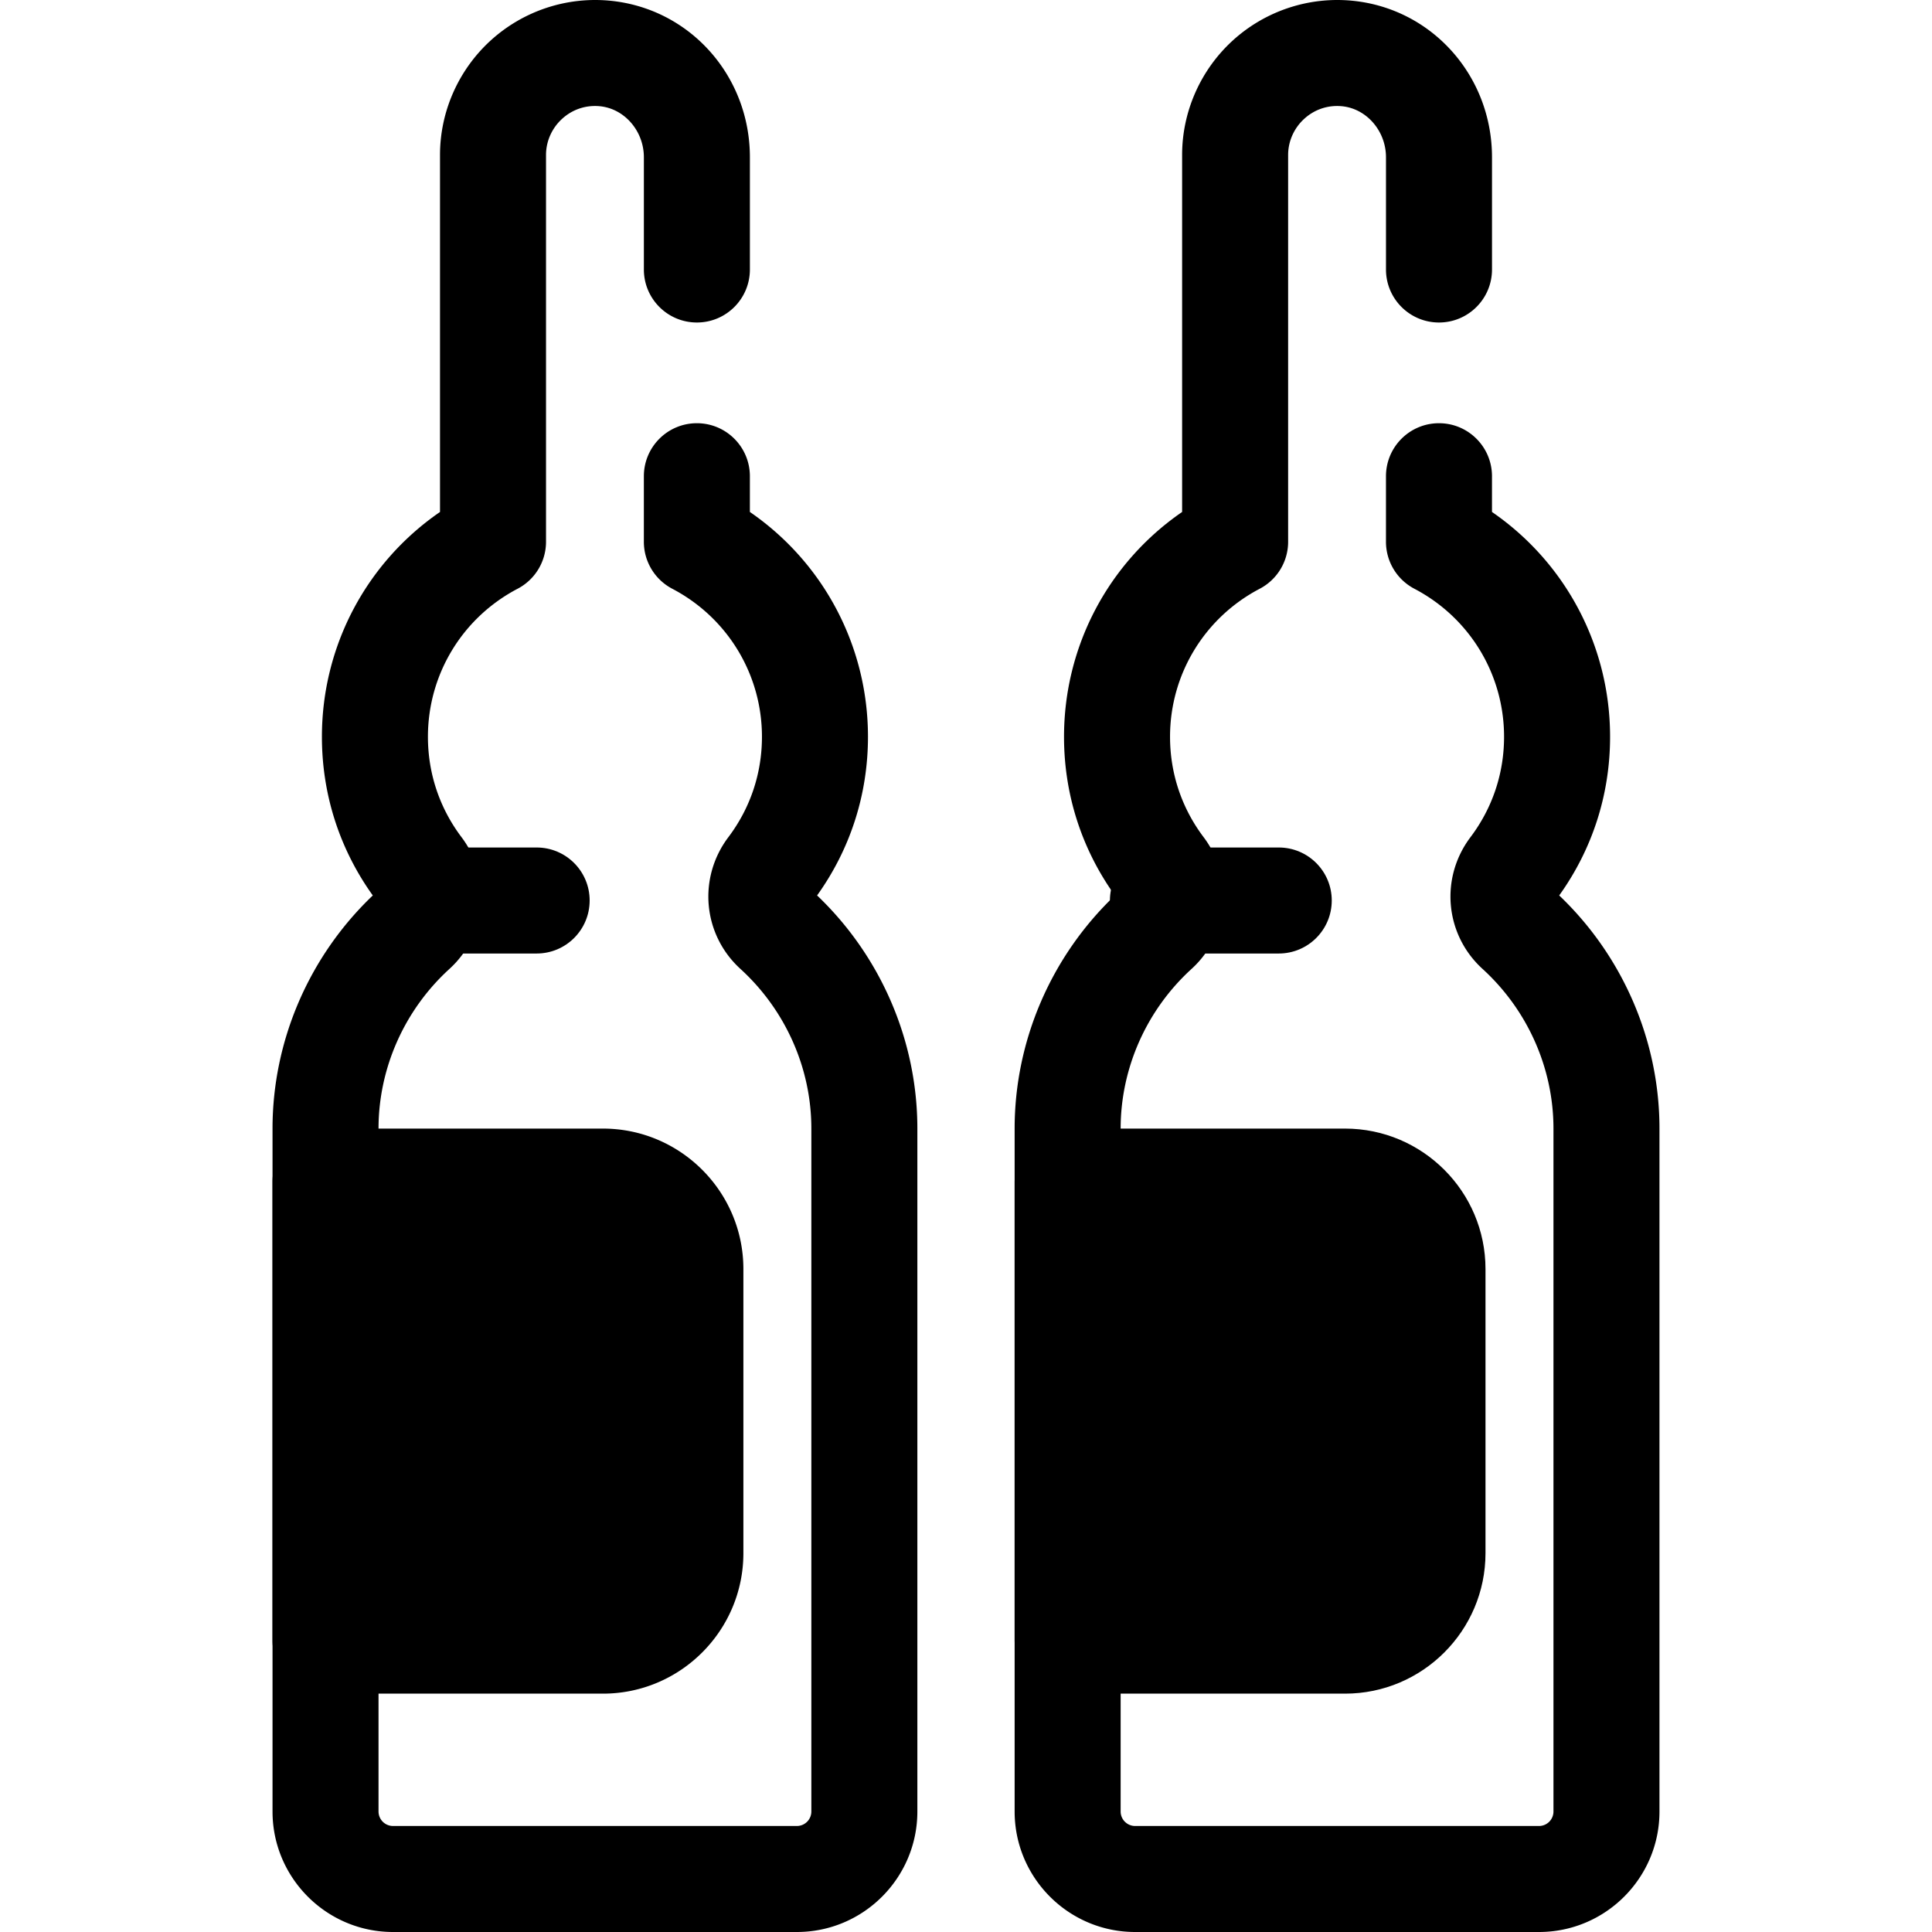
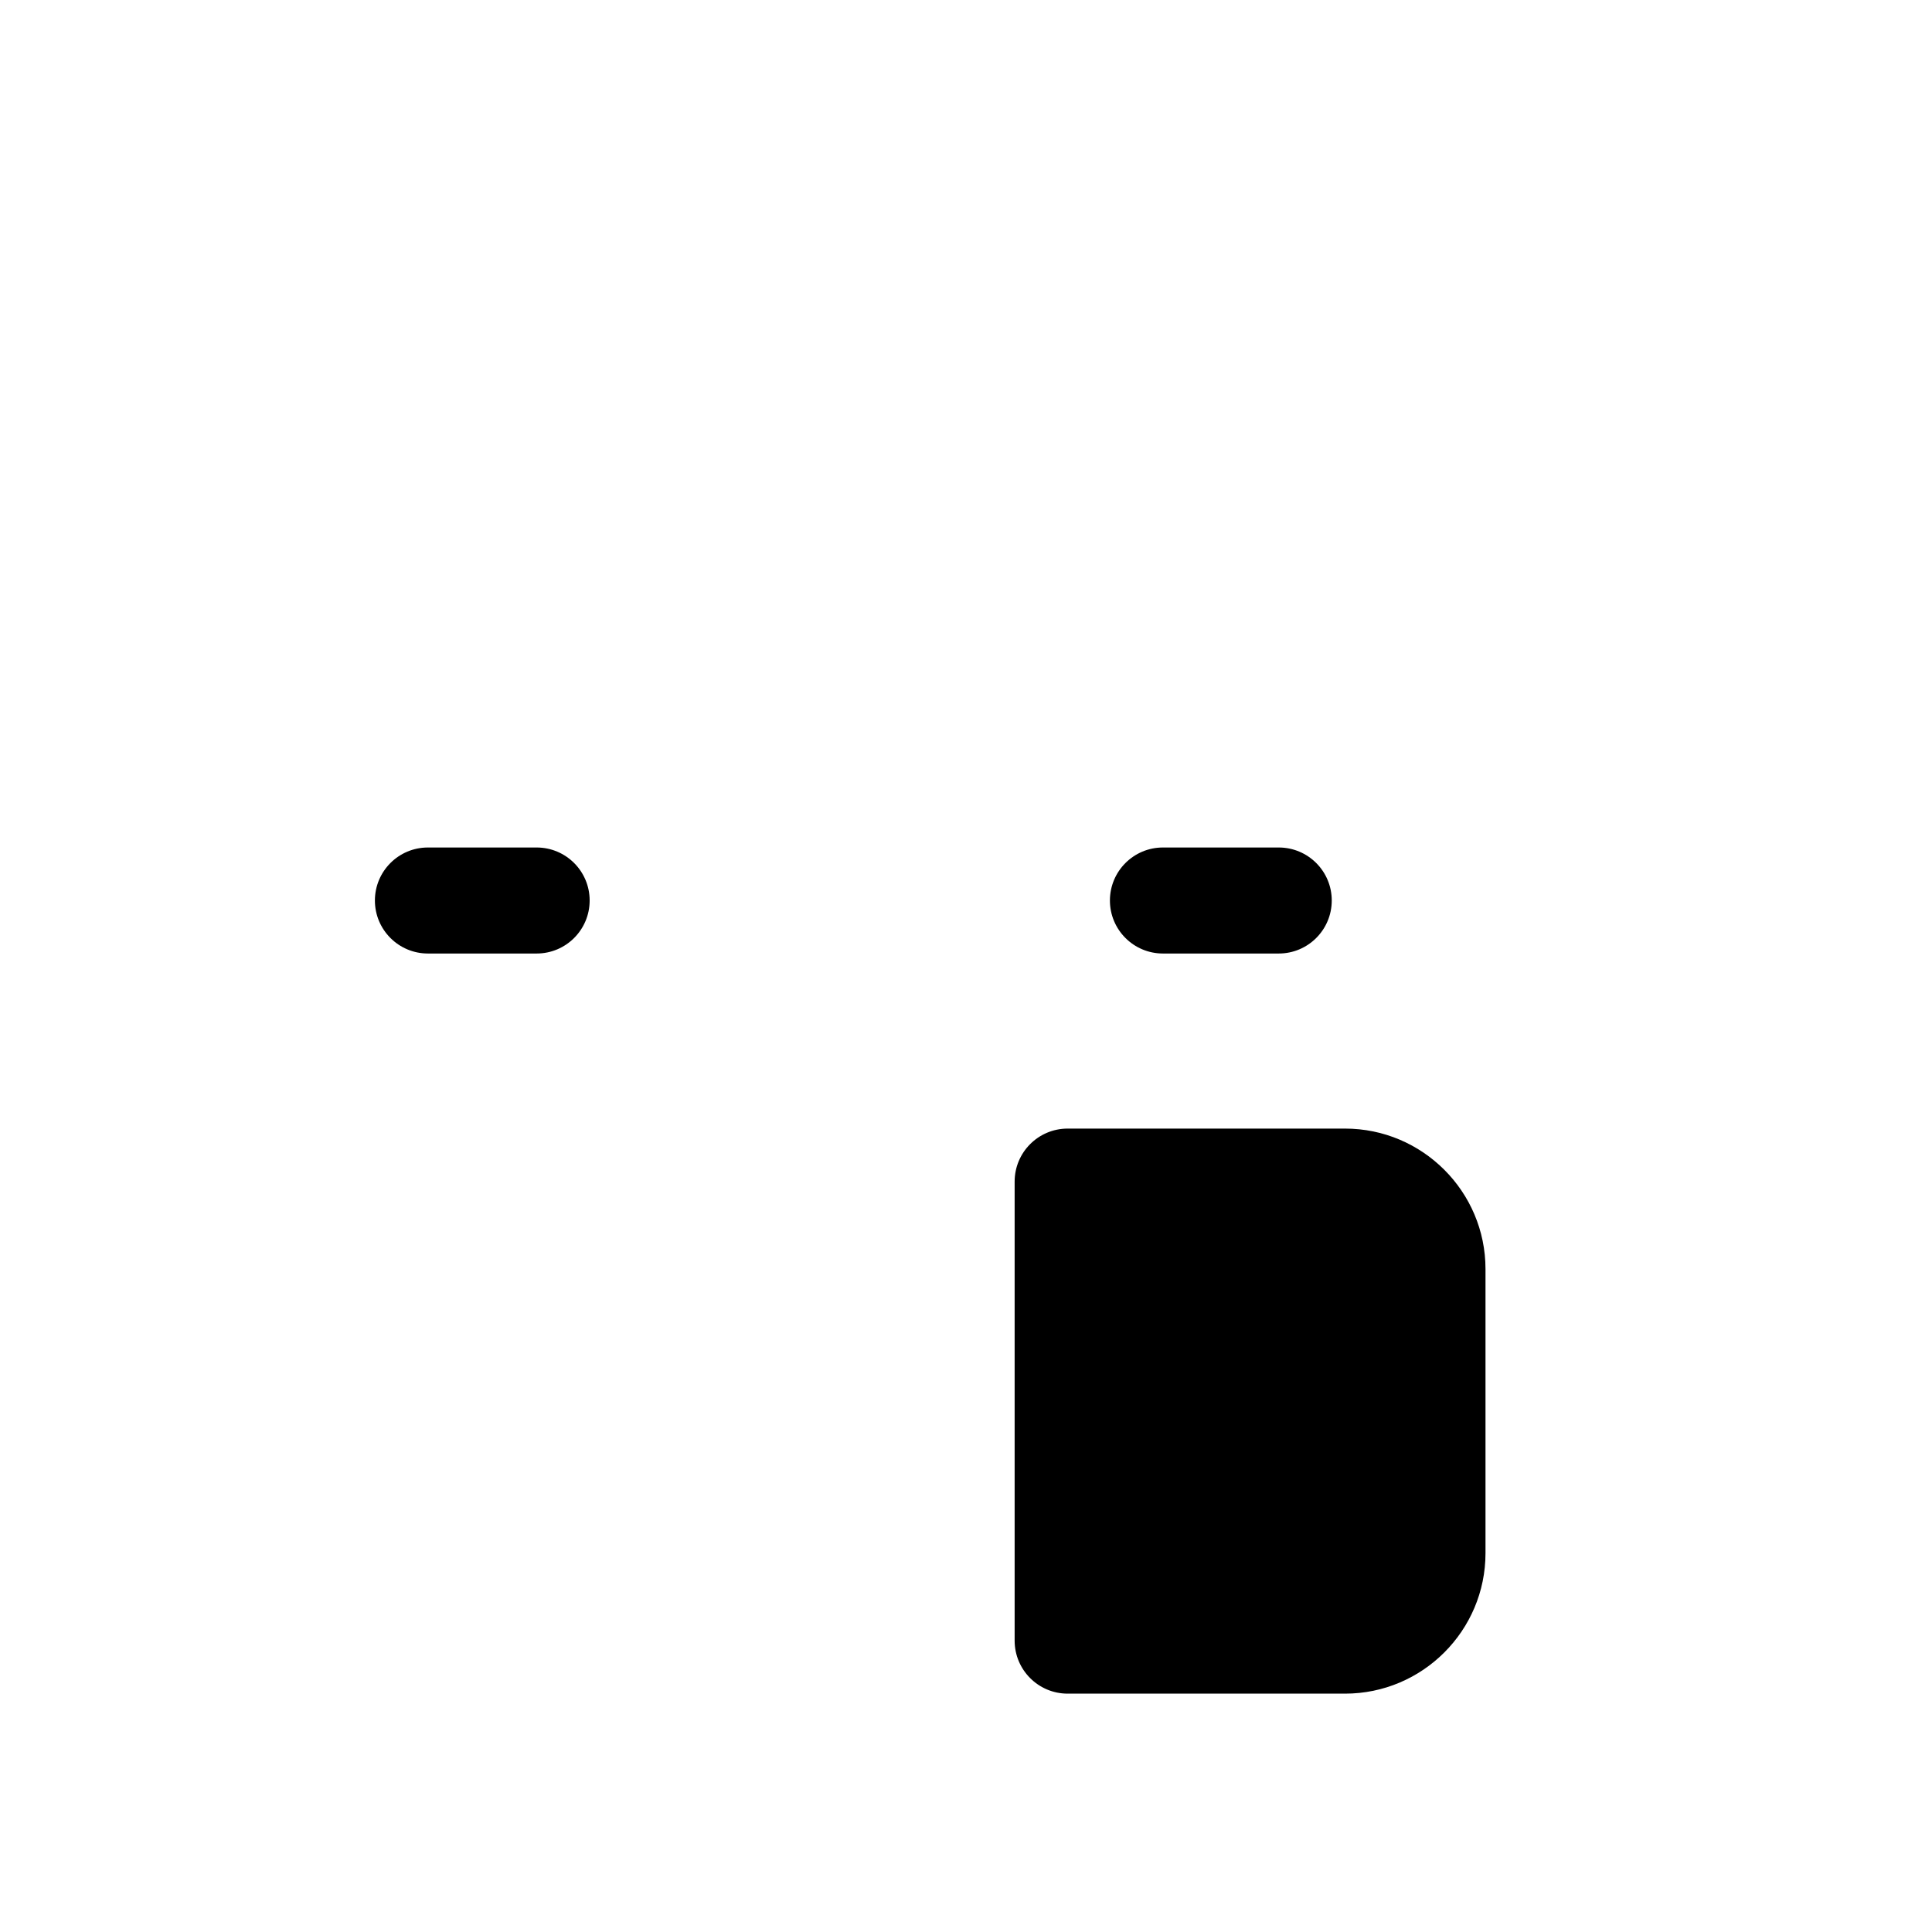
<svg xmlns="http://www.w3.org/2000/svg" class="{$class}{if !empty($modificator)} {$class}--{$modificator}{/if}" width="60" height="60" viewBox="0 0 512 512">
-   <path class="{$class}__filled" d="M211.184 512h-107.03c-17.607 0-31.931-14.326-31.931-31.933v-180.98c0-23.251 9.662-45.66 26.572-61.782-8.827-12.318-13.483-26.818-13.483-42.051 0-24.047 11.799-46.163 31.295-59.578v-94.62c0-11.527 4.921-22.605 13.498-30.392A41.16 41.16 0 01161.681.19c21.122 2.048 37.049 19.884 37.049 41.489v29.739c0 7.758-6.29 14.048-14.048 14.048s-14.048-6.289-14.048-14.048v-29.74c0-6.949-5.123-12.891-11.665-13.525-3.69-.357-7.233.82-9.981 3.314-2.724 2.472-4.287 5.969-4.287 9.589v102.523a14.044 14.044 0 01-7.528 12.443c-14.66 7.68-23.767 22.712-23.767 39.229 0 9.687 3.075 18.883 8.892 26.596 8.156 10.812 6.786 25.825-3.187 34.922-11.945 10.894-18.796 26.318-18.796 42.317v180.981a3.842 3.842 0 003.836 3.838h107.03a3.841 3.841 0 003.836-3.838v-180.98c0-15.999-6.851-31.423-18.796-42.317-9.974-9.097-11.342-24.11-3.187-34.922 5.817-7.712 8.892-16.909 8.892-26.596 0-16.517-9.107-31.548-23.768-39.229a14.048 14.048 0 01-7.528-12.445l.001-17.374c0-7.757 6.29-14.046 14.048-14.046h.001c7.757 0 14.046 6.29 14.046 14.049l-.001 9.468c19.498 13.414 31.296 35.53 31.296 59.577 0 15.233-4.655 29.733-13.483 42.051 16.912 16.122 26.572 38.53 26.572 61.782v180.981c.007 17.609-14.317 31.934-31.926 31.934z" />
-   <path class="{$class}__semitone" d="M159.78 434.786H86.27v-121.65h73.509c12.801 0 23.178 10.377 23.178 23.178v75.293c.002 12.801-10.377 23.179-23.177 23.179z" />
-   <path class="{$class}__filled" d="M159.78 448.833H86.271c-7.757 0-14.048-6.289-14.048-14.048v-121.65c0-7.758 6.29-14.048 14.048-14.048h73.509c20.526 0 37.226 16.7 37.226 37.226v75.293c0 20.528-16.7 37.227-37.226 37.227zm-59.462-28.095h59.462c5.035 0 9.131-4.096 9.131-9.131v-75.293c0-5.035-4.096-9.131-9.131-9.131h-59.462v93.555zM407.85 512H300.82c-17.607 0-31.931-14.326-31.931-31.933v-180.98c0-23.251 9.662-45.66 26.572-61.782-8.827-12.318-13.483-26.818-13.483-42.051 0-24.047 11.799-46.163 31.295-59.578v-94.62c0-11.527 4.921-22.605 13.498-30.392A41.163 41.163 0 01358.347.19c21.122 2.048 37.049 19.884 37.049 41.489v29.739c0 7.758-6.29 14.048-14.048 14.048s-14.047-6.289-14.047-14.047v-29.74c0-6.949-5.123-12.891-11.665-13.525-3.692-.357-7.233.82-9.981 3.314-2.724 2.472-4.287 5.969-4.287 9.589V143.58a14.044 14.044 0 01-7.528 12.443c-14.66 7.68-23.767 22.712-23.767 39.229 0 9.687 3.075 18.883 8.892 26.596 8.156 10.812 6.786 25.825-3.187 34.922-11.945 10.894-18.796 26.318-18.796 42.317v180.981a3.842 3.842 0 003.836 3.838h107.03a3.841 3.841 0 003.836-3.838V299.087c0-15.999-6.851-31.423-18.796-42.317-9.974-9.097-11.342-24.11-3.187-34.922 5.817-7.712 8.892-16.909 8.892-26.596 0-16.517-9.107-31.548-23.768-39.229a14.048 14.048 0 01-7.528-12.445l.001-17.374c0-7.757 6.29-14.046 14.048-14.046h.001c7.757 0 14.046 6.29 14.046 14.049l-.001 9.468c19.498 13.414 31.296 35.53 31.296 59.577 0 15.233-4.655 29.733-13.483 42.051 16.912 16.122 26.572 38.53 26.572 61.782v180.981C439.783 497.675 425.458 512 407.85 512z" />
  <path class="{$class}__semitone" d="M356.446 434.786h-73.509v-121.65h73.509c12.802 0 23.178 10.377 23.178 23.178v75.293c0 12.801-10.378 23.179-23.178 23.179z" />
  <path class="{$class}__filled" d="M356.446 448.833h-73.509c-7.757 0-14.048-6.289-14.048-14.048v-121.65c0-7.758 6.29-14.048 14.048-14.048h73.509c20.526 0 37.226 16.7 37.226 37.226v75.293c0 20.528-16.7 37.227-37.226 37.227zm-59.462-28.095h59.462c5.035 0 9.131-4.096 9.131-9.131v-75.293c0-5.035-4.096-9.131-9.131-9.131h-59.462v93.555zM142.217 252.691h-28.816c-7.757 0-14.048-6.289-14.048-14.048 0-7.758 6.29-14.048 14.048-14.048h28.816c7.757 0 14.048 6.289 14.048 14.048-.001 7.759-6.291 14.048-14.048 14.048zm196.665 0h-30.694c-7.757 0-14.048-6.289-14.048-14.048 0-7.758 6.29-14.048 14.048-14.048h30.694c7.757 0 14.048 6.289 14.048 14.048-.001 7.759-6.291 14.048-14.048 14.048z" />
</svg>